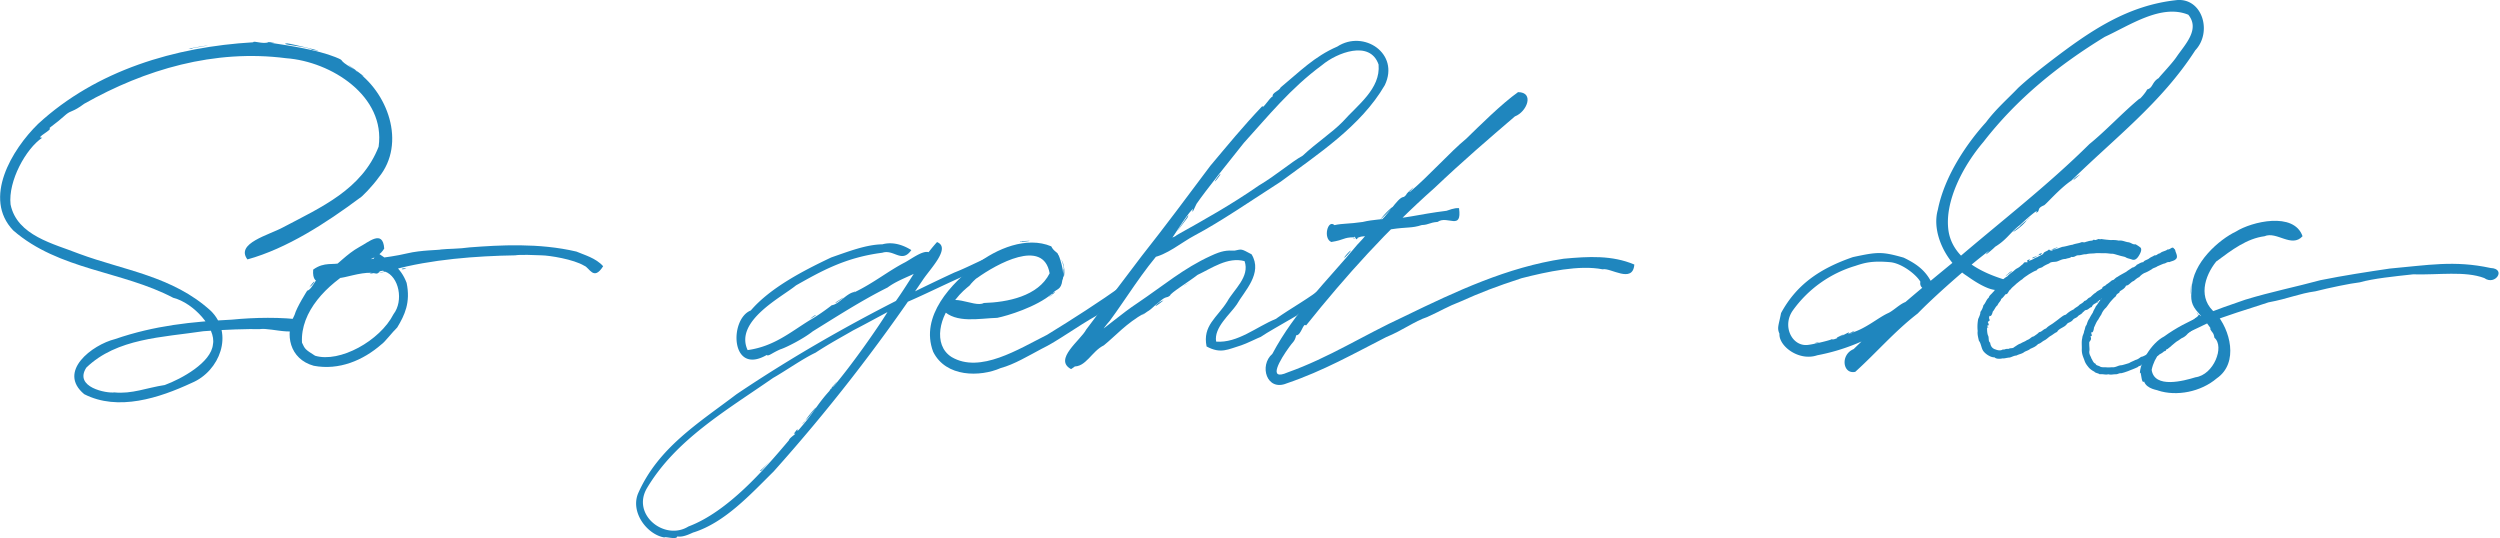
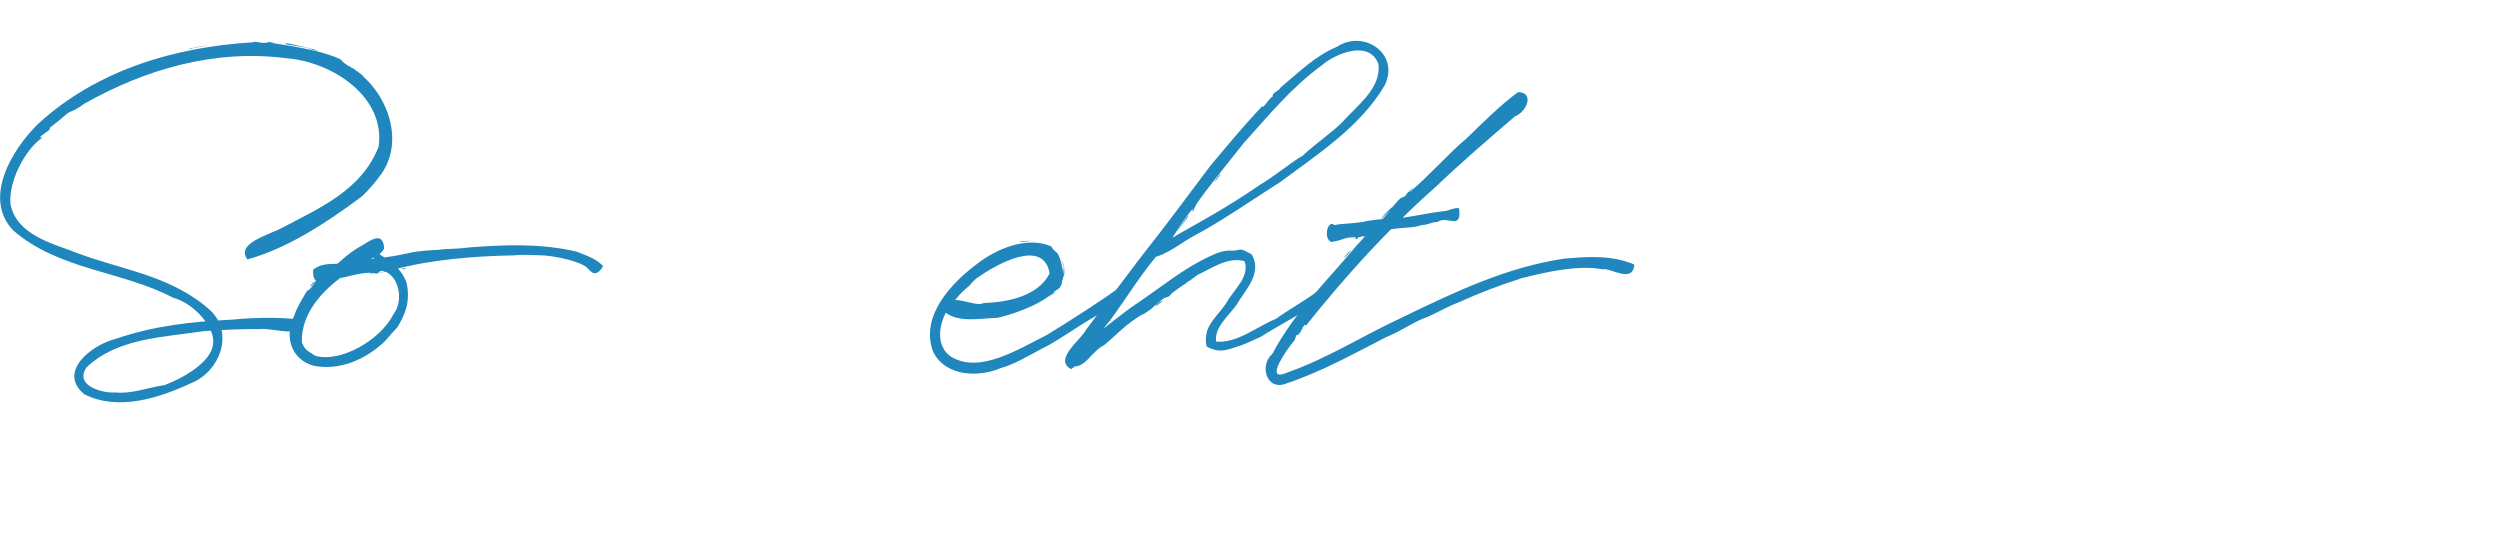
<svg xmlns="http://www.w3.org/2000/svg" height="128" width="594.319" xml:space="preserve" y="0" x="0" id="Ebene_1" version="1.1">
  <style id="style2" type="text/css" />
  <g transform="matrix(4.97 0 0 4.97 -6.481 -4.657)" id="g22" fill="#1f86be">
    <path id="path4" d="M18.232 4.253c1.618 1.06 2.524 3.536 1.187 5.169-.288.408-.832.967-.912.989-1.602 1.192-3.48 2.413-5.368 2.935-.585-.775 1.035-1.165 1.722-1.544 1.797-.949 3.758-1.801 4.554-3.849.34-2.418-2.267-4.073-4.424-4.231-3.43-.443-6.749.534-9.659 2.178-.542.406-.622.31-.862.507-.336.297-.385.332-.811.659.235.042-.738.492-.331.456-.783.52-1.64 2.074-1.519 3.194.306 1.497 2.072 1.881 3.268 2.355 2.145.798 4.489 1.07 6.311 2.735 1.11 1.089.432 2.886-.914 3.446-1.543.718-3.522 1.37-5.142.539-1.306-1.087.39-2.363 1.469-2.633 1.903-.656 3.694-.835 5.6-.932 1.028-.103 2.38-.136 3.449.024-.02.958-1.52.335-2.126.43-.498-.014-1.702.02-2.69.1-1.956.294-4.14.332-5.6 1.74-.614.945.977 1.24 1.342 1.187.84.084 1.532-.219 2.408-.353.81-.298 2.226-1.076 2.306-1.947.155-.773-.923-1.98-1.901-2.226-2.449-1.29-5.464-1.319-7.653-3.223-1.466-1.535-.065-3.867 1.189-5.093 2.795-2.573 6.56-3.688 10.29-3.905.025-.093.432.1.737 0-.27-.04.654.039.099.025.88.131 2.213.332 3.089.681.582.236-.029.04.892.587zm-7.908-.989c.815-.156 1.476-.237.204-.025-.058.05-.136.018-.204.025zm4.715-.253c.245.023 2.218.508 1.19.305-.19-.155-1.686-.263-1.19-.305zm3.193 1.242c-1.026-.776 1.243.86.18.154-.016-.11-.126-.091-.18-.154z" />
    <path id="path6" d="M16.763 14.112c.73-.543 1.103-1.012 1.735-1.364.42-.213 1.12-.862 1.184.077-.336.566-.972.498-1.406.954-1.341.77-2.61 2.064-2.527 3.548.143.303.134.316.627.626 1.177.353 3.107-.718 3.751-1.989.491-.635.266-1.807-.419-2.042-.422-.152-.864-.555-.261-.834.527.364 1.02.62 1.307 1.38.193.934-.088 1.535-.45 2.133-.226.214-.6.707-.748.802-.887.777-2.04 1.258-3.245 1.03-1.16-.32-1.404-1.513-.917-2.434.105-.38.6-1.15.603-1.157.272-.063.458-.796.766-.73zm-1.343 1.597c.22-.394.1-.181 0 0zm.684-1.039c.427-.573.179-.048-.024 0zm2.965-.685c-.55-.023-1.284.25-1.542.249-.536.056-1.318.575-1.243-.401.543-.394.968-.197 1.355-.328 1.066-.159 2.136-.21 3.145-.45.667-.16 1.515-.151 1.619-.186.29-.034.883-.028 1.357-.099 1.446-.11 3.317-.222 5.115.2.37.16.93.306 1.279.701-.457.725-.65.065-.905-.024-.516-.31-1.656-.49-2.032-.497-.31-.01-1.02-.045-1.274 0-1.85.031-4.022.19-5.858.699-.162.056-.13-.031-.61.061-.138.188-.2.089-.406.075zm-2.306.127c-.272.13.265-.269.003 0zm2.332-.127c.284.019-.357.07 0 0zm.633-.05c-.708.15.154-.082 0 0zm1.014-.153c-.345.103-.233-.052 0 0z" />
-     <path id="path8" d="M41.122 19.485c.923-1.082 2.14-2.823 2.651-3.649.874-1.065 1.475-2.364 2.352-3.32.684.275-.333 1.28-.69 1.825a84.819 84.819 0 01-7.128 9.15c-1.123 1.112-2.319 2.421-3.801 2.904-.074.005-.484.264-.807.2-.018.178-.59-.011-.613.051-.803-.127-1.631-1.174-1.266-2.092.956-2.194 2.897-3.38 4.71-4.757 3.313-2.232 6.887-4.185 10.423-5.824 1.02-.397 2.068-1.073 3.207-1.204-.115.687-1.274.602-1.508.882-1.277.43-2.735 1.212-4.004 1.753-.978.49-1.703.909-2.538 1.337-.43.254-1.109.614-1.797 1.066-.596.278-1.452.882-2.029 1.207-2.26 1.57-4.646 2.951-6.026 5.258-.771 1.281.843 2.553 1.974 1.849 1.89-.71 3.637-2.735 4.807-4.123.033-.148.474-.376.232-.308.385-.535-.028.146.354-.328.62-.703.819-1.182 1.497-1.877zm1.09-4.587c.873-.421 1.625-1.027 2.391-1.417.49-.275 1.329-.947 1.31-.022-.681.622-1.476.73-2.156 1.231-1.23.612-2.493 1.427-3.578 2.097-.452.36-1.289.781-1.536.855-.41.172-.58.356-.665.275-1.743 1.007-1.796-1.727-.762-2.129.94-1.096 2.541-1.918 3.851-2.538.827-.286 1.661-.613 2.446-.627.318-.087.79-.09 1.382.276-.459.657-.826-.056-1.391.128-1.774.226-2.933.89-4.125 1.561-.676.56-2.958 1.702-2.314 3.095 1.26-.175 2.043-.858 2.987-1.439.48-.266 1.107-.757 1.032-.705.358-.043.727-.608 1.128-.641zm-4.563 8.566c.324-.273.757-.767.167-.118-.051.037-.088.14-.167.118zm2.129-2.331c.232-.41.911-1.11.305-.381-.059.127-.656.703-.305.381zm.279-4.943c.22-.213.483-.28 0 0zm1.014 3.371c-.382.363.653-.846.08-.13.022.062-.11.058-.08.13zm.203-4.157c.678-.448.273-.136 0 .026zm.887-.481c.047-.117-.041 0 0 0z" />
    <path id="path10" d="M51.641 14.974c-.76.65-2.162 1.072-2.636 1.166-.849.024-1.985.283-2.604-.376.216-1.008 1.493-.07 1.961-.334 1.123-.034 2.602-.318 3.149-1.42-.297-1.701-2.55-.435-3.466.223-.062.019-.324.295-.352.351-.189.16-.409.325-.713.717-.708.687-1.09 2.129-.155 2.716 1.36.8 3.2-.384 4.561-1.063 1.23-.753 2.541-1.6 3.602-2.356.266.864-.803.964-1.192 1.413-.985.546-1.896 1.241-2.678 1.616-.61.323-1.314.748-1.946.915-.983.433-2.624.45-3.232-.778-.648-1.712.893-3.296 2.067-4.18.954-.752 2.408-1.361 3.581-.864.126.261.328.286.328.404.015-.09.369.926.203 1.216-.058.49-.278.397-.478.634zm-1.546-2.484c.38-.05.76-.052.077.025-.026-.083-.05.06-.077-.025zm1.546 2.484c.48-.33-.508.487-.026.051.058.019.004-.052.026-.051zm.481-1.521c.205.417.003 1.18.051.381.086-.087-.22-.745-.051-.381z" />
    <path id="path12" d="M56.939 12.82c-.97 1.068-1.805 2.458-2.556 3.469-.668.742-1.051 1.814-1.846 2.303-.858-.457.46-1.386.723-1.891.846-1.131 1.776-2.357 2.659-3.524 1.087-1.372 2.212-2.885 3.28-4.312.843-1 1.54-1.858 2.495-2.863-.016.212.34-.404.49-.456-.061-.165.312-.257.378-.429.908-.749 1.61-1.479 2.706-1.951 1.259-.823 3.004.328 2.274 1.845-1.142 1.968-3.237 3.323-4.977 4.615-1.393.894-2.87 1.913-4.13 2.58-.611.322-1.336.951-2.051 1.06-.281-.716 1.005-.86 1.214-1.087 1.334-.746 2.593-1.447 3.923-2.37.822-.485 1.536-1.116 2.094-1.425.63-.595 1.414-1.11 1.912-1.622.713-.804 1.821-1.574 1.718-2.737-.41-1.195-2.01-.558-2.703.025-1.519 1.118-2.577 2.442-3.744 3.725-.677.848-1.823 2.274-2.26 2.912-.112.227-.25.573-.176.233-.451.481-.886 1.326-1.166 1.617-.05.072-.285.148-.257.283zm-.888 3.091c-.893.506-1.366 1.072-1.946 1.544-.584.281-.862 1.065-1.474 1.008-.671-.674.626-.993.884-1.38.61-.423 1.484-1.182 2.199-1.65 1.24-.837 2.218-1.672 3.5-2.255.542-.253.756-.268 1.146-.254.36-.074.294-.097.81.177.553.912-.352 1.764-.707 2.399-.322.476-1.105 1.104-.988 1.777 1.031.08 1.94-.716 2.849-1.083.736-.524 1.696-1.044 2.245-1.524.293.768-.847.97-1.242 1.364-.798.468-1.413.805-1.718 1.017-.1.032-.705.332-.93.402-.639.19-.975.427-1.661.056-.2-1 .493-1.366.987-2.147.316-.577 1.091-1.18.831-1.934-.808-.22-1.585.348-2.248.656-.407.32-1.313.875-1.316.987-.181.15-.174.002-.484.279-.367.279-.394.399-.737.561zm0 0c.413-.24-.457.331 0 0zm.913-.608c-.712.57-.29.075 0 0zm-.025-2.483c.498-.536-.564.666 0 0zm1.166-1.471c-.244.322-.772 1.03-.279.329.072-.08.446-.693.279-.329zm.126 3.093c-.506.275-.31.142 0 0zm1.47-5.196c-.224.365-.492.592-.05.025h.025z" />
    <path id="path14" d="M68.725 10.133c.954-.802 1.947-1.936 2.711-2.559.607-.59 1.69-1.669 2.48-2.23.794.003.425.943-.151 1.161-1.258 1.08-2.477 2.122-3.849 3.425-2.208 1.955-4.23 4.187-6.143 6.578-.134-.171-.222.478-.471.467-.057.303-.194.351-.327.556-.438.602-1.073 1.659-.08 1.219 1.975-.703 3.595-1.762 5.579-2.678 2.498-1.215 4.94-2.356 7.616-2.759 1.202-.112 2.323-.173 3.388.277-.07.935-1.147.135-1.517.229-1.111-.22-2.64.11-3.88.426-1.227.403-1.94.675-2.896 1.106-.686.266-.87.413-1.619.752-.607.2-1.161.634-1.957.958-1.522.774-2.988 1.612-4.761 2.214-.959.397-1.328-.858-.685-1.412 1.097-2.055 2.575-3.431 4.063-5.221.333-.34.595-.677.754-.887.263-.39-.1.164.202-.126.475-.323.946-1.207 1.234-1.266.089.011.23-.238.309-.23zm-2.661 2.154c-.515.005-.435.123-1.08.225-.403-.164-.172-1.102.15-.807.415-.089.68-.051 1.351-.151.475-.118 1.134-.141 1.103-.154.812.027 1.54-.213 2.905-.38.094-.024.362-.146.6-.128.152 1.102-.557.327-1.023.659-.416.034-.4.136-.76.151-.487.16-.698.084-1.467.203-.508.128-.553.101-1.068.276-.285.113-.234.01-.528.129-.082.22-.117-.15-.183-.023zm-.482.989c.278-.386.56-.537.051-.025-.012-.028-.126.104-.051.025zm.482-.963c.219.016-.144.047 0 0zm.252 0c-.485.169.363-.129 0 0zm.558-.102c.012.05-.268-.002 0 0zm.507-.836c.272-.363.844-.83.305-.28-.06.063-.569.57-.305.28zm1.344-1.242c-.561.448.56-.623.03-.053-.056-.014-.002.058-.03.053z" />
-     <path id="path16" d="M89.89 16.849c.682-.21 1.233-.705 1.717-.93.42-.177 1.101-1.065 1.285-.159-.112.435-.912.634-1.253.854-1.062.606-2.112 1.07-3.412 1.317-.873.298-1.845-.437-1.807-1.032-.125-.284-.04-.382.076-.986.723-1.34 1.825-2.123 3.436-2.678 1.19-.255 1.386-.269 2.428.025.593.288 1.049.593 1.356 1.232.327.38-.658.449-.555-.078-.186-.33-.858-.866-1.419-.934-.9-.082-1.26.029-1.698.176a5.666 5.666 0 00-2.991 2.14c-.522.756-.016 1.75.751 1.636.267-.03 1.143-.242 1.122-.277.076.103.654-.266.831-.327-.142.152.2.025.133.021zm-1.799.507c.207-.074.347-.02 0 0zm1.09-.279c.744-.373-.137.15 0 0zm7.375-4.232c-1.156.862-2.818 2.357-3.521 3.085-1.113.859-1.98 1.881-2.99 2.793-.593.133-.732-.813-.076-1.088 1.517-1.48 3.038-2.742 4.854-4.23 2.162-1.855 4.426-3.595 6.425-5.579.755-.606 1.626-1.542 2.404-2.18-.058.113.313-.303.352-.429.296-.075.223-.368.582-.558-.16.12.614-.67.836-1.014.409-.594 1.12-1.305.555-2.003-1.294-.531-2.792.504-3.995 1.057-2.214 1.355-4.196 2.951-5.805 5.026-.97 1.136-1.876 2.85-1.671 4.256.203 1.317 1.553 1.995 2.727 2.344-.06 1.085-1.515.044-1.843-.187-.957-.6-1.716-2.044-1.394-3.168.326-1.647 1.427-3.22 2.303-4.183.475-.638 1.054-1.136 1.539-1.646.555-.513 1.19-1.001 1.504-1.243 1.887-1.443 3.702-2.718 6.129-2.961 1.2-.059 1.649 1.554.838 2.407-1.616 2.513-3.868 4.207-5.925 6.231-.572.38-1.252 1.186-1.319 1.187-.374.154-.137.266-.378.354.221-.3-.54.368-.738.563-.586.454-.655.764-1.393 1.166zm-6.666 4.004c-.594.278.452-.294 0 0zm6.666-4.004c.697-.511-.764.741-.054.028h.025zm1.723-1.42c-.235.396-1.123.907-.38.355.054-.095.861-.717.38-.355zm2.535-2.154c-.175.174-.857.694-.328.281-.004-.09.32-.272.328-.281z" />
-     <path id="path18" d="M99.547 12.87c.138-.018.252-.075.404-.125.167-.017.344-.086.481-.1.147-.057.228-.055.377-.1.123-.064.151.02.271-.04.127-.027.128-.048.305-.06.124-.1.064.02.222-.049.177-.068.058.015.206-.026.17.025.265.035.455.05.131-.005.225-.006.38.025.163-.022.287.05.43.075.174.015.227.128.378.101.116.072.142.083.245.168.064.108-.026.271-.072.35-.085.15-.197.27-.349.211-.13-.047-.234-.054-.319-.118-.112-.033-.204-.046-.31-.082-.128-.03-.249-.084-.352-.076-.146-.007-.175-.028-.352-.025-.116.006-.252-.014-.403 0-.143.022-.298.003-.454.05-.148-.005-.198.038-.353.05-.156-.012-.173.107-.353.075-.084.072-.151.049-.276.1-.165-.004-.298.087-.428.125-.124.026-.276 0-.358.09-.118.049-.25.11-.333.18-.105.047-.192.04-.276.157-.08.009-.239.113-.354.176-.133.095-.24.152-.33.249-.078.039-.179.134-.273.204-.11.113-.22.18-.279.276-.104.05-.131.255-.233.225-.07.073-.137.182-.218.229-.014.108-.126.17-.176.304-.105.076-.141.218-.226.302-.034.155-.092.242-.151.201-.08.166.056.18-.025.251-.114.07-.027.036-.018.201-.19.012.1.166-.077.101-.008.15.008.326.05.402.047.096-.005.263.094.33.019.142.082.276.256.324.102.044.255.072.352 0 .115.023.073-.036.274-.026.105-.061.187.001.277-.09.127-.075.172-.128.31-.172.087-.063.187-.079.293-.159.164-.052.2-.16.327-.177.11-.082.188-.123.25-.2.137-.016.193-.138.337-.178.104-.122.265-.19.368-.274.087-.064.201-.145.277-.21.125-.088.183-.15.301-.176.103-.098.207-.178.375-.255.095-.103.187-.11.282-.224.097-.058.172-.098.226-.176.15-.036.142-.133.277-.175.043-.027.152-.16.275-.227.068-.086.2-.122.303-.2.002-.103.15-.104.201-.188.11-.062.187-.137.275-.204.094.003.13-.106.255-.16.15-.1.237-.139.423-.245.079-.069.235-.153.279-.197.101-.006.233-.126.228-.15.023.028.175-.115.304-.11.039-.089.188-.108.276-.175.088-.076.192-.096.25-.15.153.006.122-.072.278-.101.083-.093.278-.105.352-.182.158.021.246-.22.344.018.017.183.094.302.01.455-.065-.007-.214.049-.327.08-.056.043-.208.062-.281.051-.043.129-.115.009-.193.093-.023.02-.194.05-.22.108-.099.044-.168.067-.264.126-.124.052-.174.098-.277.164-.134.022-.177.142-.327.188-.062.039-.206.148-.301.15-.08.092-.273.176-.404.25-.149.107-.135.093-.276.226-.093.032-.153.121-.252.175-.065.067-.187.112-.224.176-.048.02-.217.118-.2.151-.118-.002-.153.086-.218.148-.09.048-.168.076-.212.198-.072-.004-.16.116-.245.134-.116.01-.12.095-.175.1-.044.106-.214.146-.254.223-.089.076-.155.068-.226.15-.051.087-.216.142-.227.151-.06.034-.035.043-.146.14-.134.098-.322.155-.383.29-.135.057-.187.122-.325.2-.087.05-.169.149-.282.203-.119.059-.169.139-.303.176-.105.113-.2.155-.375.23-.083.081-.226.102-.303.165-.1.076-.229.085-.357.155-.13.005-.2.065-.328.096-.122.004-.256.055-.33.038-.138.033-.317.033-.391-.05-.156.015-.386-.128-.496-.252-.143-.146-.129-.388-.25-.539-.035-.152-.082-.327-.058-.464a1.935 1.935 0 01.025-.581c.027-.054.124-.27.1-.329a.806.806 0 00.149-.327c.1-.09.14-.276.253-.358.034-.126.128-.16.212-.276.063-.033.117-.2.21-.236.04-.12.128-.18.202-.298a.994.994 0 01.266-.211c.055-.069.168-.154.216-.194.102-.06.139-.132.262-.195.114-.06.132-.091.234-.174.113-.066.014-.128.253-.11.022-.082-.117-.044.104-.148.015.056-.12.139.043.05.112-.03.203-.118.327-.15.065-.045.159-.082.278-.15.01-.084.106-.106.219-.168.1-.097.049-.002.156.002.055.015.09-.028.136-.05zm-2.307 1.242c.128-.055.14-.14.304-.213.036-.017-.111.11-.22.18-.022.037-.047.033-.084.033zm1.293-.862c.112-.034.274-.083.331-.173.188-.055.126-.052.045.054-.118-.017-.211.099-.318.136-.078.022-.077.074-.058-.017zm.989-.38c-.223.03.007-.026.138-.088.195-.055-.093.066-.136.088zm3.32 1.293c.153-.007.192-.12.302-.175.129-.056.163-.126.297-.178.064-.106.183-.14.253-.197.075-.071.116-.125.225-.161.024-.015.125-.133.152-.072-.002-.074.174-.099.302-.151.107-.08.196-.134.304-.176.072-.057.258-.076.353-.176.122-.017.276-.129.325.043.002.073.131.264.053.381-.095.12-.211.114-.33.172-.141-.015-.159.063-.276.075-.131.048-.237.102-.301.125-.097.073-.192.07-.277.147-.086.048-.19.12-.351.178a.778.778 0 00-.25.2c-.063.007-.217.146-.25.175-.158.053-.229.221-.377.226-.054.143-.202.205-.303.277.011.093-.153.089-.175.224-.115.096-.17.165-.274.28-.075.1-.134.187-.202.272a.843.843 0 00-.226.328c-.026.04-.099.15-.151.25-.08.088-.135.245-.2.377-.007.095-.058.278-.11.212-.066.082.088.19-.065.206.028.028.064.166-.015.196.086.004-.06.014-.036.154-.005.135.028.276 0 .379-.004.155.075.223.1.326.047.058.093.23.201.251.011.091.152.092.211.138.068.04.154.036.314.037.087.017.236-.009.326 0 .165-.017.236-.095.4-.1.124-.027.343-.1.354-.101.094-.063.179-.085.301-.15.113-.025.183-.086.275-.151.065.007.24-.1.302-.126.11-.078.18-.13.3-.175.087-.066.126-.112.25-.168.017-.107.193-.124.246-.19.078-.066.18-.132.248-.178.088-.049.192-.152.282-.208.055-.066.212-.134.251-.234.091-.03.18-.066.226-.15.063-.012.127-.104.174-.157.121-.041.164-.175.25-.2.022-.066.186-.115.225-.229.207.021.166.499-.05.531-.073.063-.177.14-.227.175-.077.076-.167.131-.247.2a.748.748 0 01-.249.2c-.069.022-.157.11-.27.169-.106.076-.173.142-.258.207-.012.03-.17.132-.188.163-.097-.01-.048.11-.162.101a.726.726 0 01-.225.15c-.033.063-.119.07-.2.125-.104.088-.174.057-.224.15-.072-.02-.152.097-.225.126-.114.08-.148.004-.226.125-.113.053-.127.032-.15.076-.144.076-.331.137-.48.202-.126.042-.176.066-.328.1-.096-.01-.162.05-.25.05-.182 0-.195.037-.38 0-.086.04-.24-.02-.401 0-.057-.052-.217-.06-.252-.125-.113-.054-.177-.11-.25-.175-.11-.135-.18-.22-.227-.371-.064-.176-.124-.286-.125-.508.01-.185-.024-.378.025-.557.001-.114.088-.227.087-.332.048-.083.046-.233.11-.28.03-.08.069-.228.129-.296.058-.114.11-.203.175-.3.038-.118.106-.206.149-.31.105-.113.185-.297.277-.353.075-.115.15-.21.227-.282-.12-.073.195-.102.049-.125.11-.245.07.12.127-.101.074-.065.165-.157.25-.229.1-.072.054-.143.152-.205.048-.123.108.011.198-.095.009-.008-.007-.033.006-.032zM101.6 15.43c.017-.097.266-.296.056-.066-.04.011-.015.083-.056.066zm.71-.837c.07-.062.272-.249.177-.176.051.082-.141.081-.15.175-.032.068-.145.096-.027.001zm.532-.43c-.201.138.093-.113.127-.076-.062.061-.035.064-.127.076z" />
-     <path id="path20" d="M106.138 14.771c.02-1.273 1.337-2.39 2.117-2.758.75-.476 2.775-.96 3.186.223-.523.577-1.24-.254-1.82.001-.842.11-1.544.64-2.311 1.21-.565.707-.893 1.78-.022 2.475.684.764 1.126 2.37.049 3.112-.756.646-1.918.878-2.82.579.032-.016-.533-.058-.655-.429-.15.15-.128-.592-.2-.38-.015-.493.54-1.457 1.16-1.773 1.107-.808 2.496-1.286 3.883-1.76 1.236-.377 2.414-.611 3.592-.932 1.12-.226 2.263-.4 3.311-.555 1.829-.163 3.092-.404 4.828-.028.77.034.224.864-.302.481-.922-.346-2.168-.143-3.409-.177-.894.097-1.907.2-2.546.382-.45.05-1.463.262-2.121.429-.79.107-1.28.35-2.249.529-1.064.358-1.981.608-2.934 1.008-.996.505-2.396.96-2.651 2.222.13.908 1.542.525 2.096.354.874-.118 1.401-1.466.907-1.891-.053-.299-.098-.188-.228-.471.243.238-.356-.522-.529-.709-.363-.385-.386-.655-.332-1.142zm-.026.025c-.058.793.019-.977 0 0zm.736 1.622c-.37-.167-.644-.925-.331-.305.124-.079.522.626.331.305zm.405 1.8c.106-.364.14-.554 0 0z" />
  </g>
</svg>